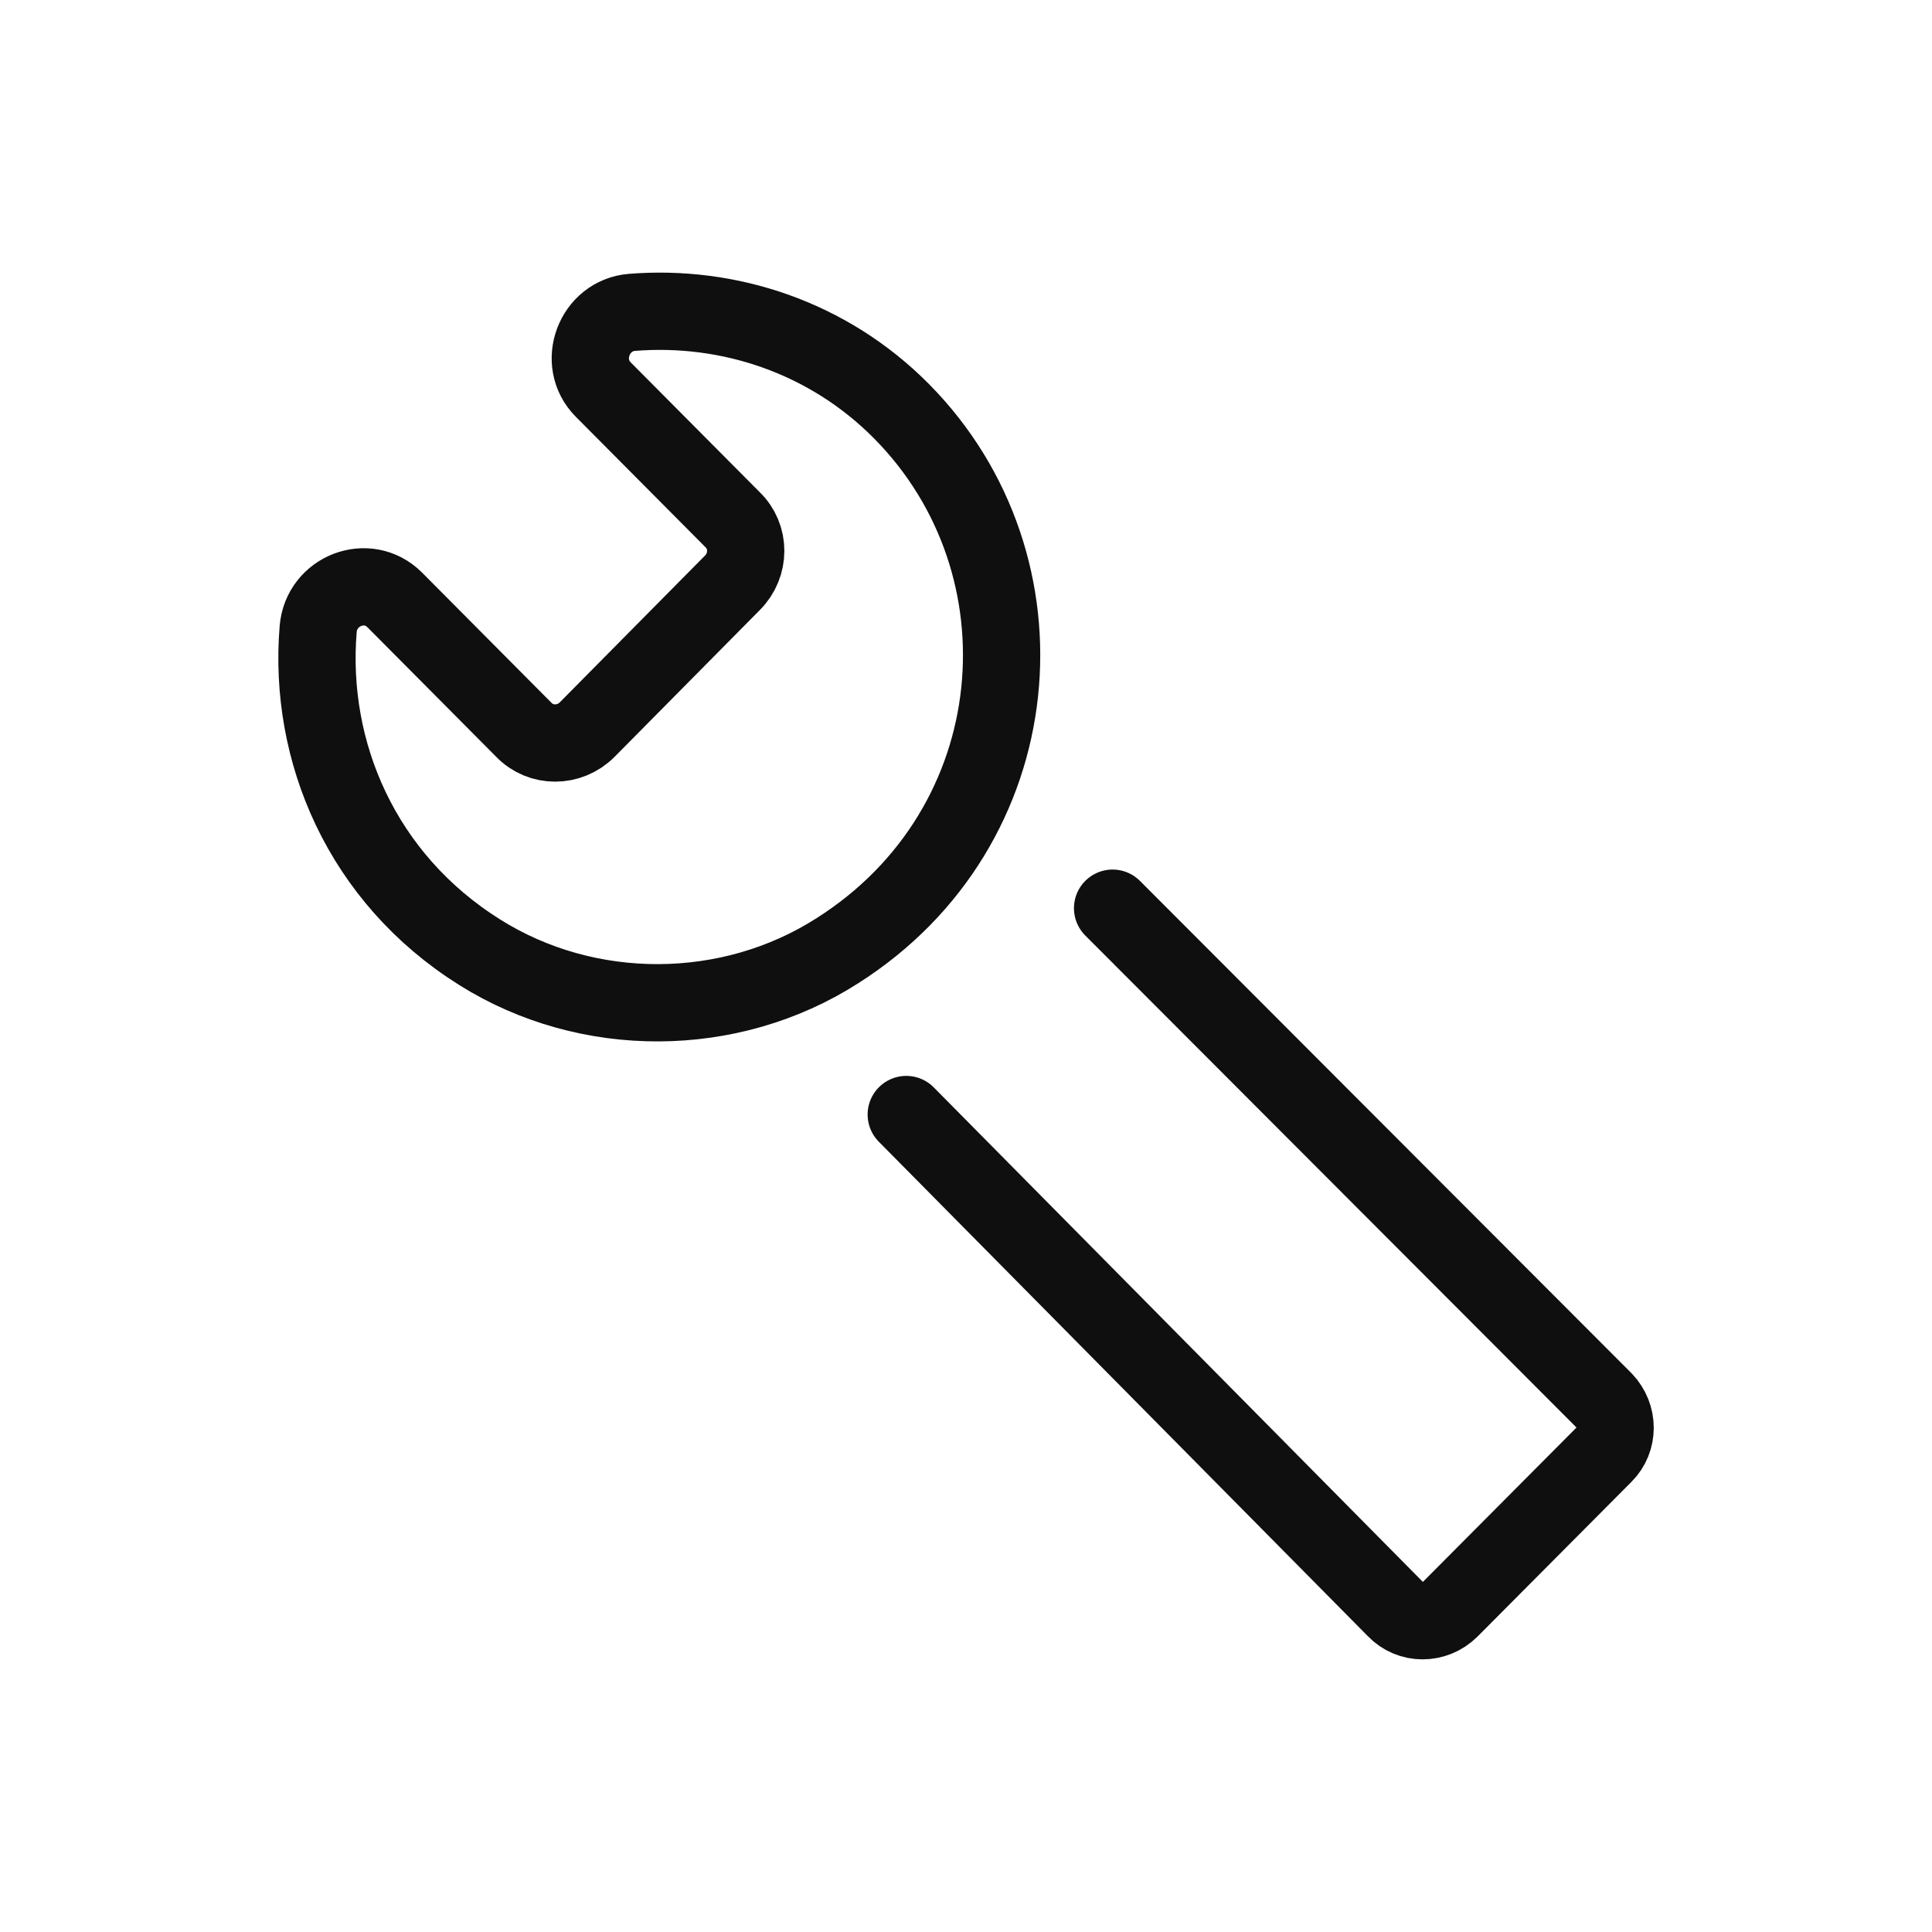
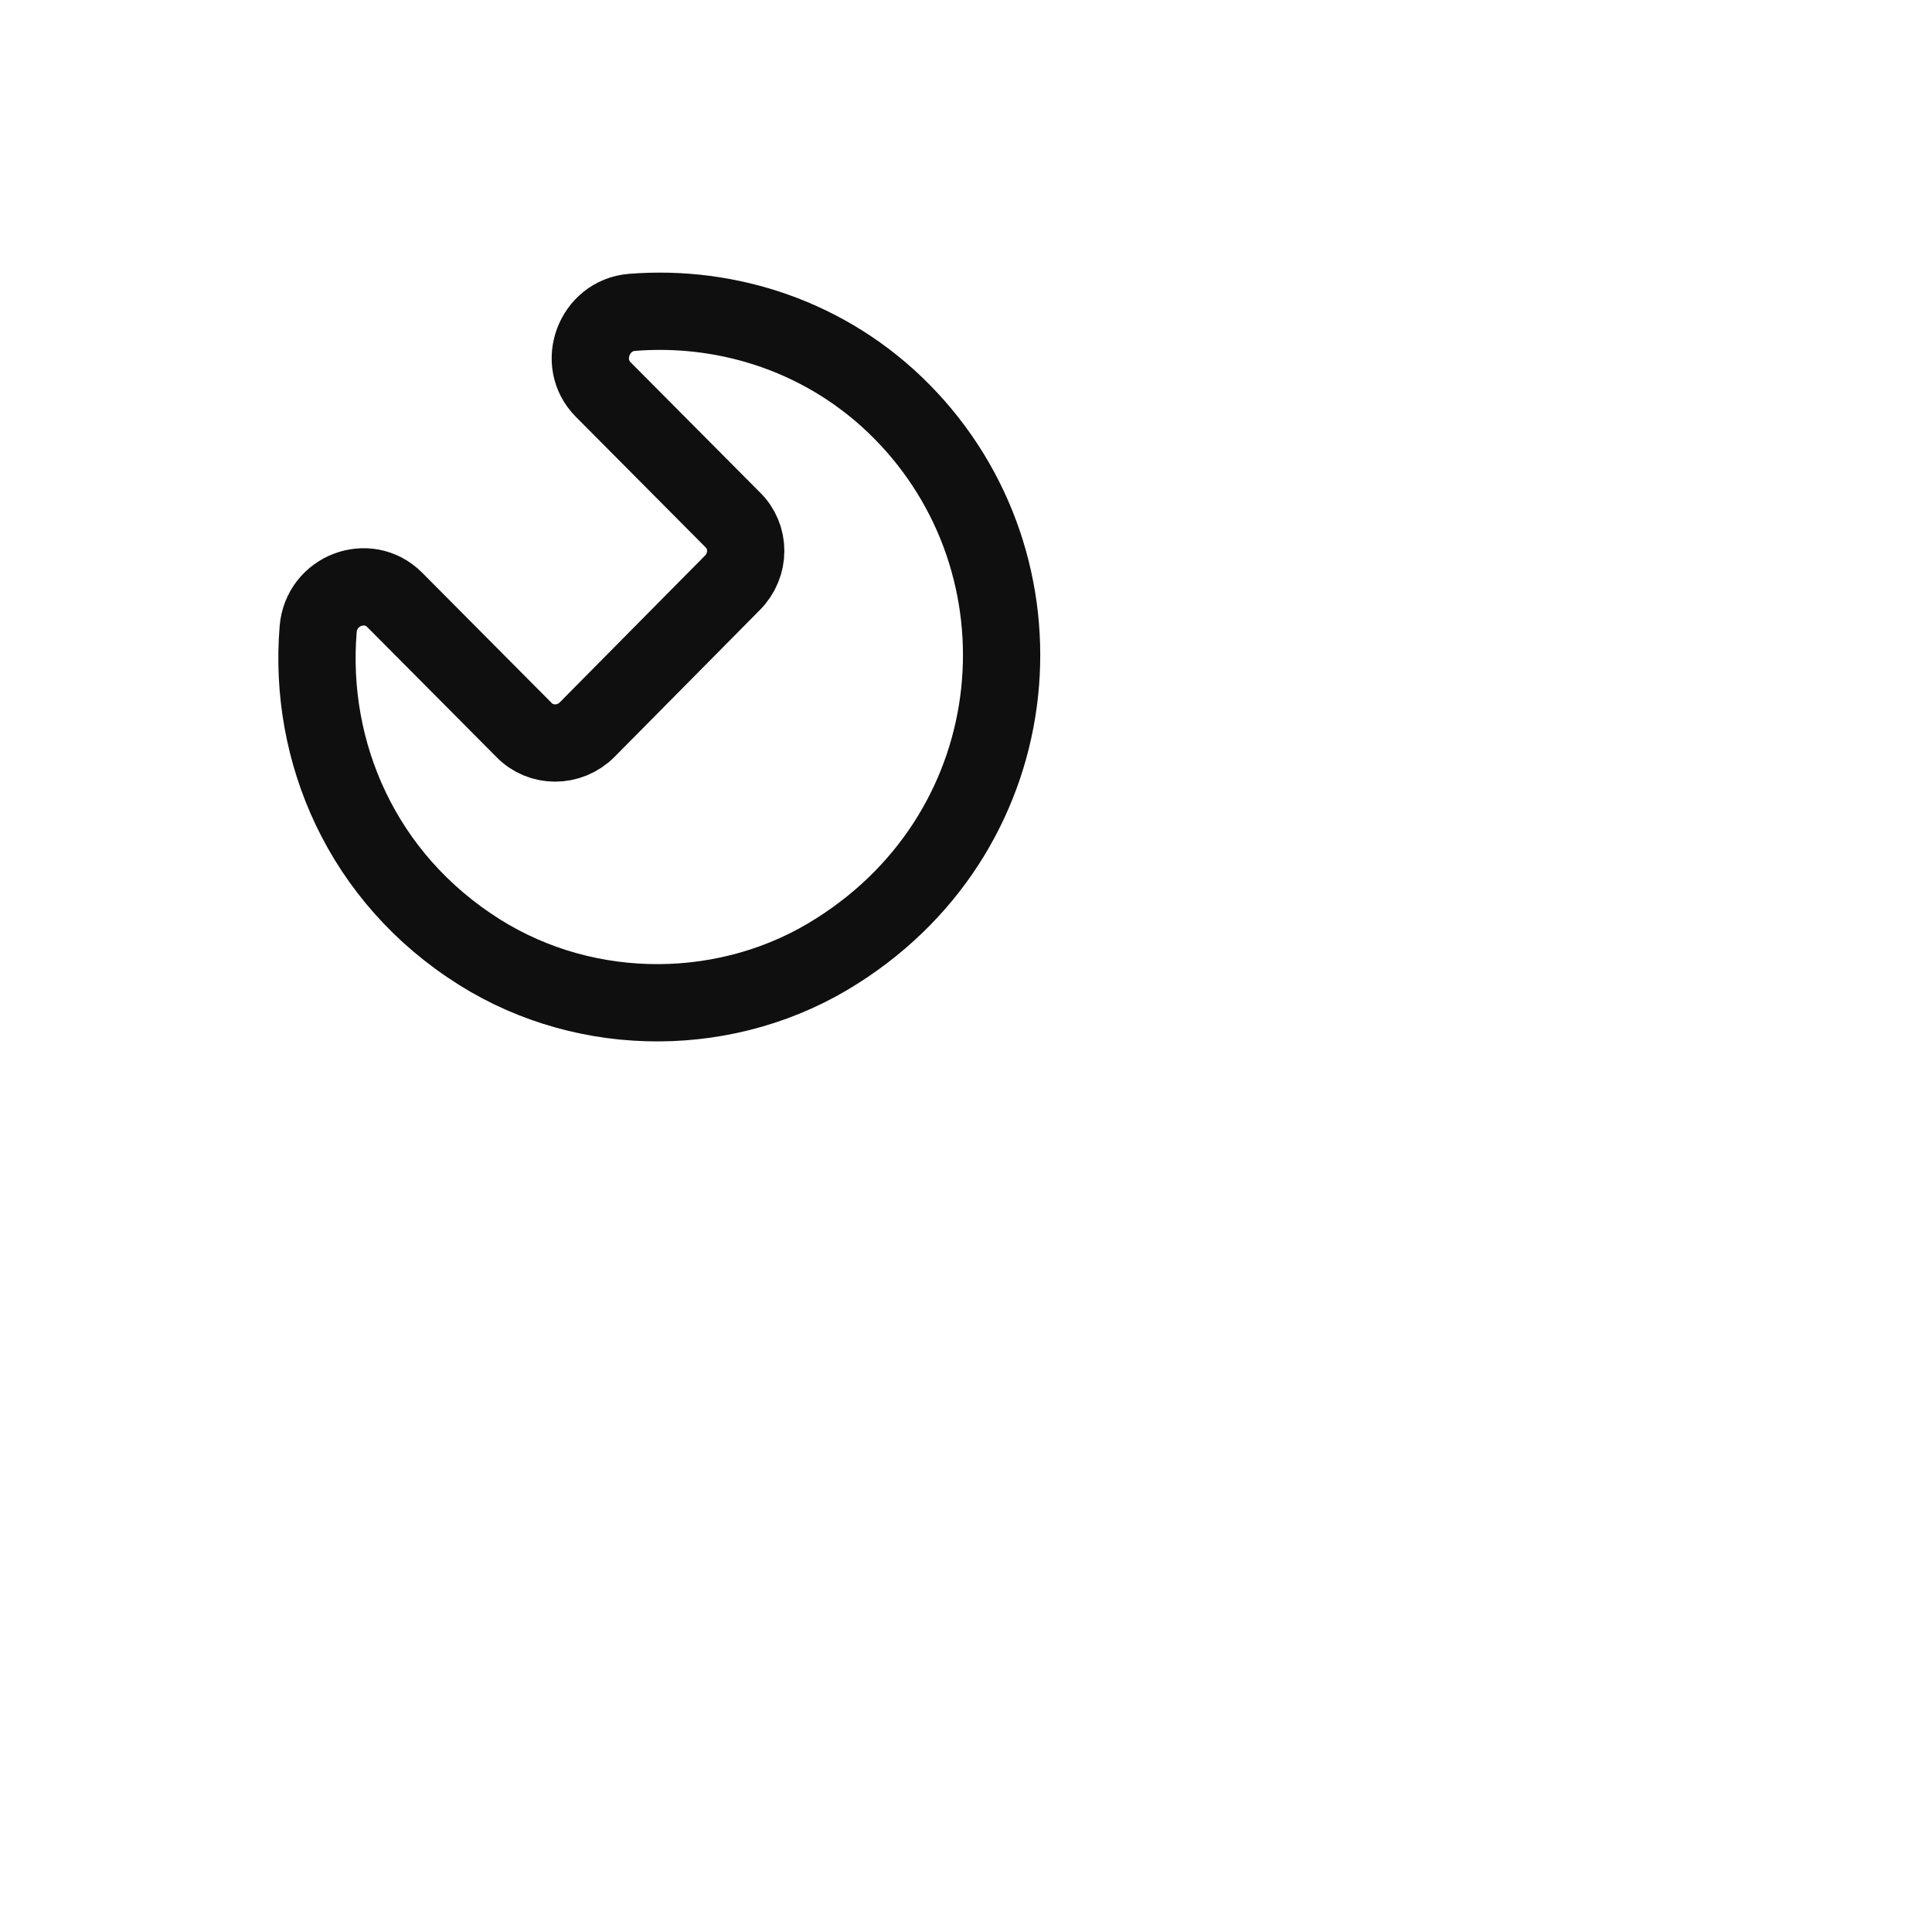
<svg xmlns="http://www.w3.org/2000/svg" width="800px" height="800px" viewBox="-0.5 0 25 25" fill="none">
  <path d="M10.336 12.302C8.947 13.192 7.107 13.202 5.707 12.322C4.177 11.362 3.487 9.722 3.617 8.142C3.657 7.642 4.257 7.412 4.607 7.762L6.277 9.442C6.497 9.672 6.867 9.672 7.097 9.442L8.977 7.542C9.207 7.312 9.207 6.942 8.977 6.722L7.307 5.042C6.957 4.692 7.187 4.082 7.677 4.042C8.927 3.942 10.216 4.362 11.166 5.322C13.136 7.312 12.857 10.702 10.336 12.302Z" stroke="#0F0F0F" stroke-miterlimit="10" stroke-linecap="round" stroke-linejoin="round" />
-   <path d="M13.897 11.752L20.257 18.122C20.447 18.322 20.447 18.632 20.257 18.822L18.267 20.822C18.067 21.022 17.747 21.022 17.557 20.822L11.227 14.422" stroke="#0F0F0F" stroke-miterlimit="10" stroke-linecap="round" stroke-linejoin="round" />
</svg>